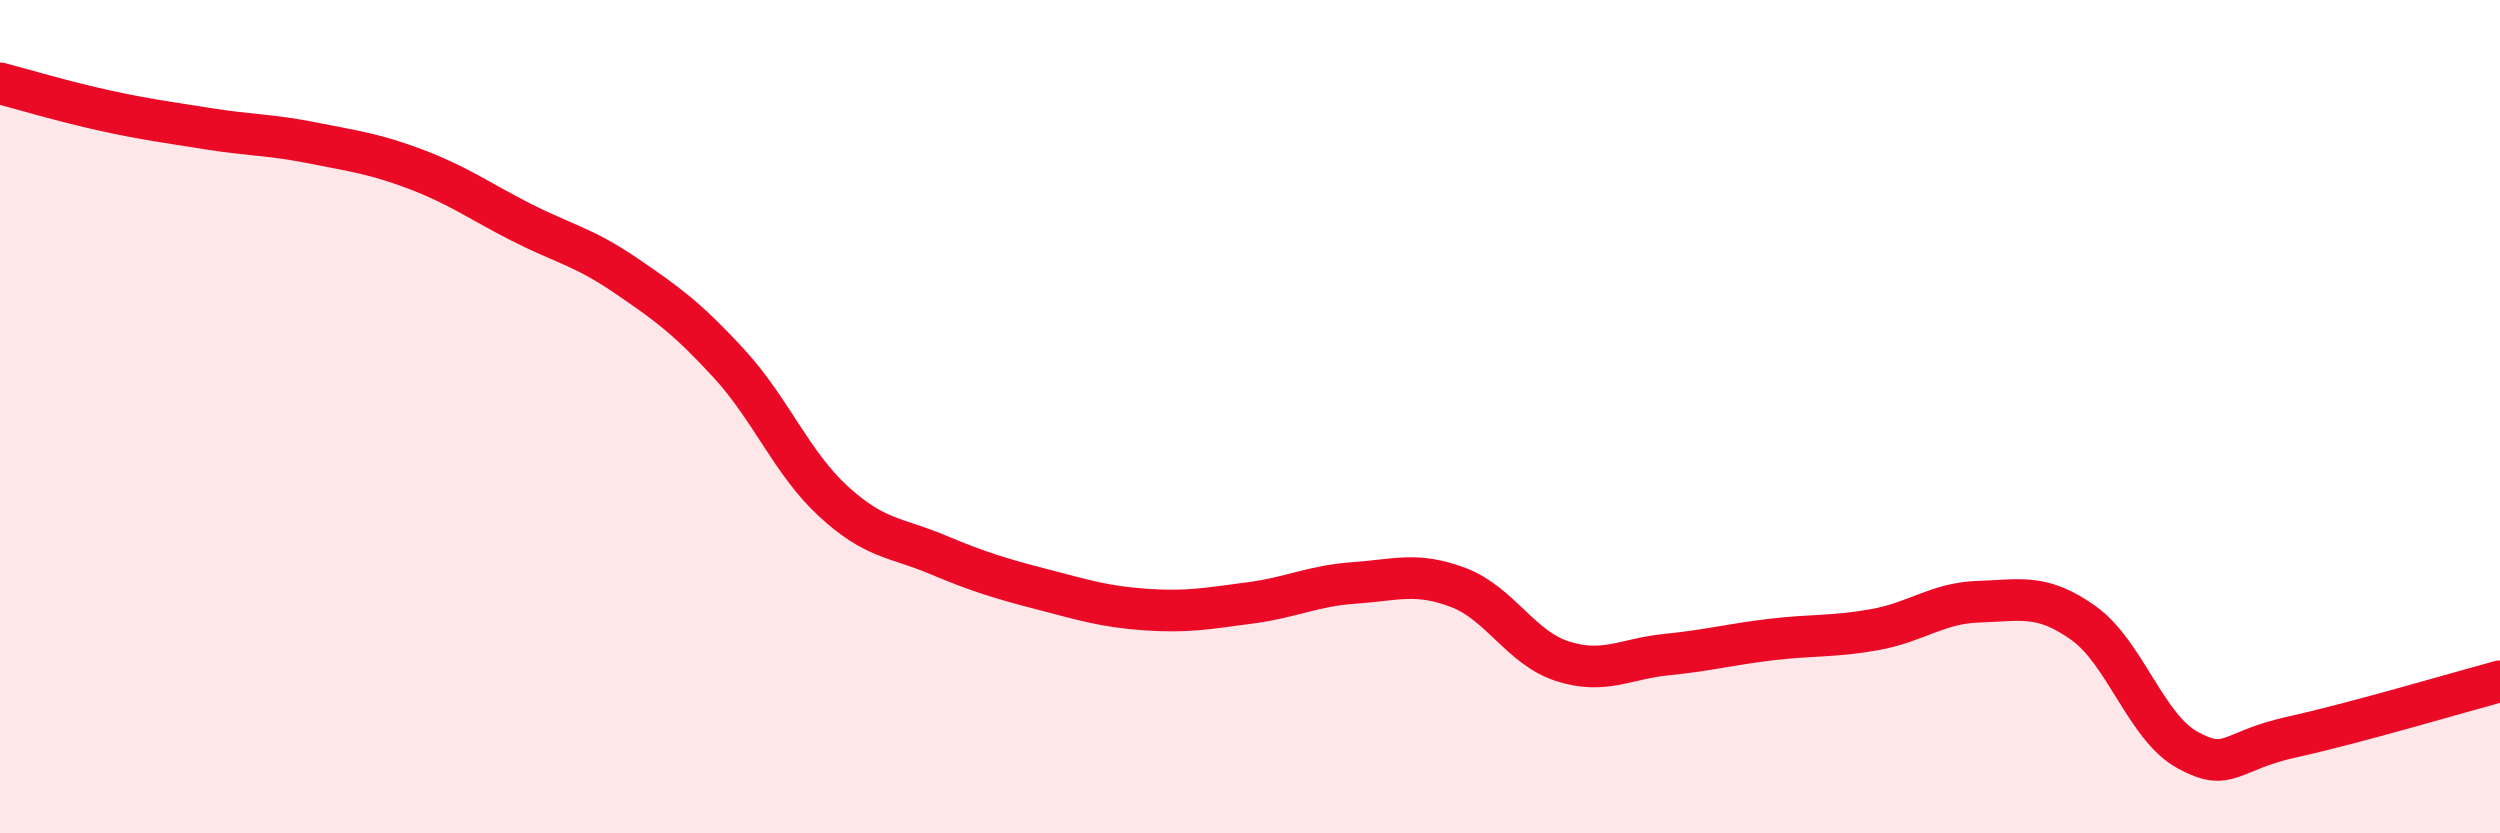
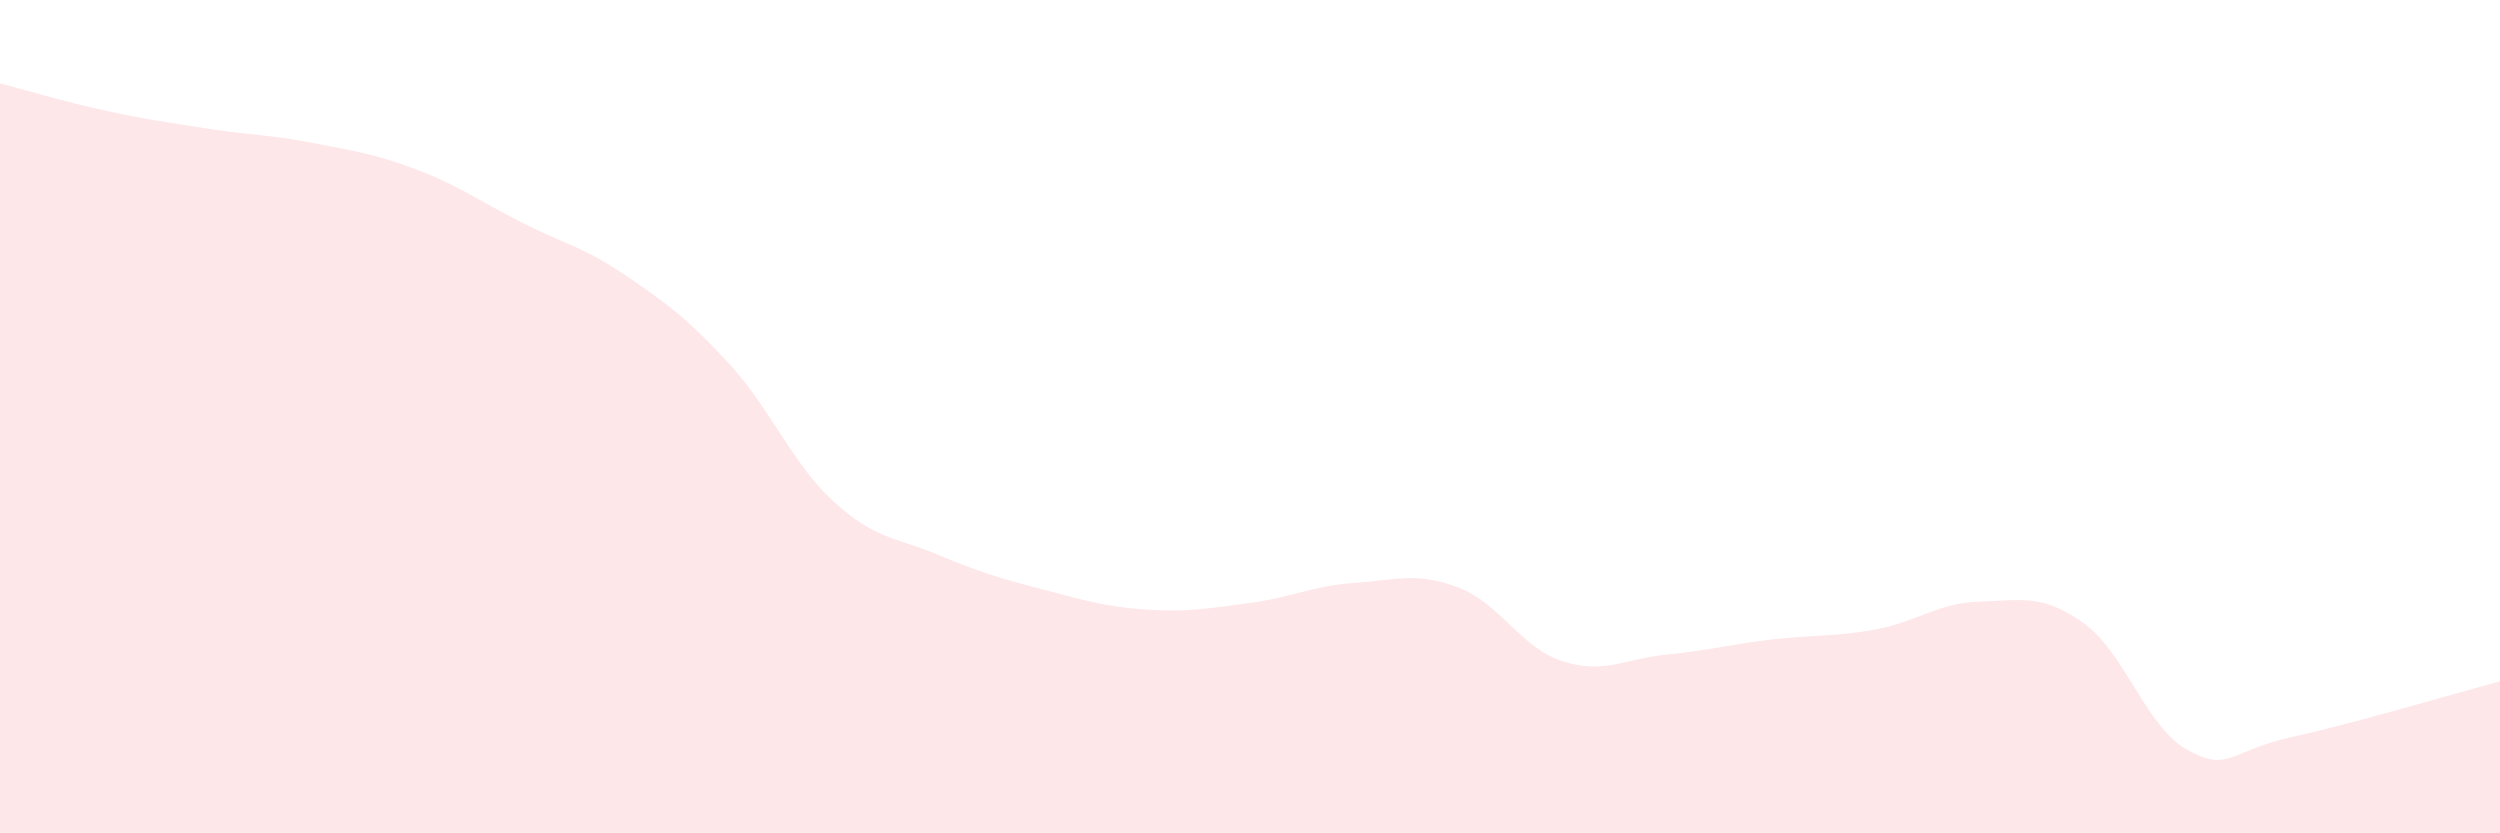
<svg xmlns="http://www.w3.org/2000/svg" width="60" height="20" viewBox="0 0 60 20">
  <path d="M 0,2 C 0.5,2.13 1.5,2.43 2.5,2.65 C 3.5,2.87 4,2.93 5,3.09 C 6,3.25 6.5,3.23 7.5,3.43 C 8.5,3.63 9,3.69 10,4.07 C 11,4.45 11.5,4.82 12.5,5.33 C 13.5,5.84 14,5.92 15,6.6 C 16,7.28 16.5,7.64 17.5,8.73 C 18.5,9.82 19,11.11 20,12.03 C 21,12.95 21.5,12.89 22.5,13.31 C 23.5,13.73 24,13.88 25,14.14 C 26,14.4 26.5,14.56 27.5,14.63 C 28.5,14.7 29,14.6 30,14.47 C 31,14.34 31.5,14.06 32.5,13.99 C 33.5,13.92 34,13.72 35,14.1 C 36,14.48 36.5,15.55 37.5,15.87 C 38.5,16.19 39,15.81 40,15.71 C 41,15.61 41.5,15.47 42.5,15.35 C 43.5,15.23 44,15.29 45,15.11 C 46,14.93 46.5,14.47 47.5,14.44 C 48.5,14.41 49,14.24 50,14.95 C 51,15.66 51.5,17.45 52.5,18 C 53.5,18.55 53.5,18.02 55,17.69 C 56.5,17.36 59,16.62 60,16.35L60 20L0 20Z" fill="#EB0A25" opacity="0.1" stroke-linecap="round" stroke-linejoin="round" />
-   <path d="M 0,2 C 0.5,2.13 1.5,2.43 2.5,2.65 C 3.5,2.87 4,2.93 5,3.09 C 6,3.25 6.5,3.23 7.5,3.43 C 8.5,3.63 9,3.69 10,4.07 C 11,4.45 11.5,4.82 12.5,5.33 C 13.5,5.84 14,5.92 15,6.6 C 16,7.28 16.5,7.64 17.5,8.73 C 18.5,9.82 19,11.11 20,12.03 C 21,12.95 21.5,12.89 22.5,13.31 C 23.5,13.73 24,13.88 25,14.14 C 26,14.4 26.5,14.56 27.5,14.63 C 28.5,14.7 29,14.6 30,14.47 C 31,14.34 31.5,14.06 32.5,13.99 C 33.5,13.92 34,13.72 35,14.1 C 36,14.48 36.5,15.55 37.5,15.87 C 38.5,16.19 39,15.81 40,15.71 C 41,15.61 41.5,15.47 42.5,15.35 C 43.5,15.23 44,15.29 45,15.11 C 46,14.93 46.5,14.47 47.5,14.44 C 48.5,14.41 49,14.24 50,14.95 C 51,15.66 51.5,17.45 52.5,18 C 53.5,18.55 53.5,18.02 55,17.69 C 56.5,17.36 59,16.62 60,16.35" stroke="#EB0A25" stroke-width="1" fill="none" stroke-linecap="round" stroke-linejoin="round" />
</svg>